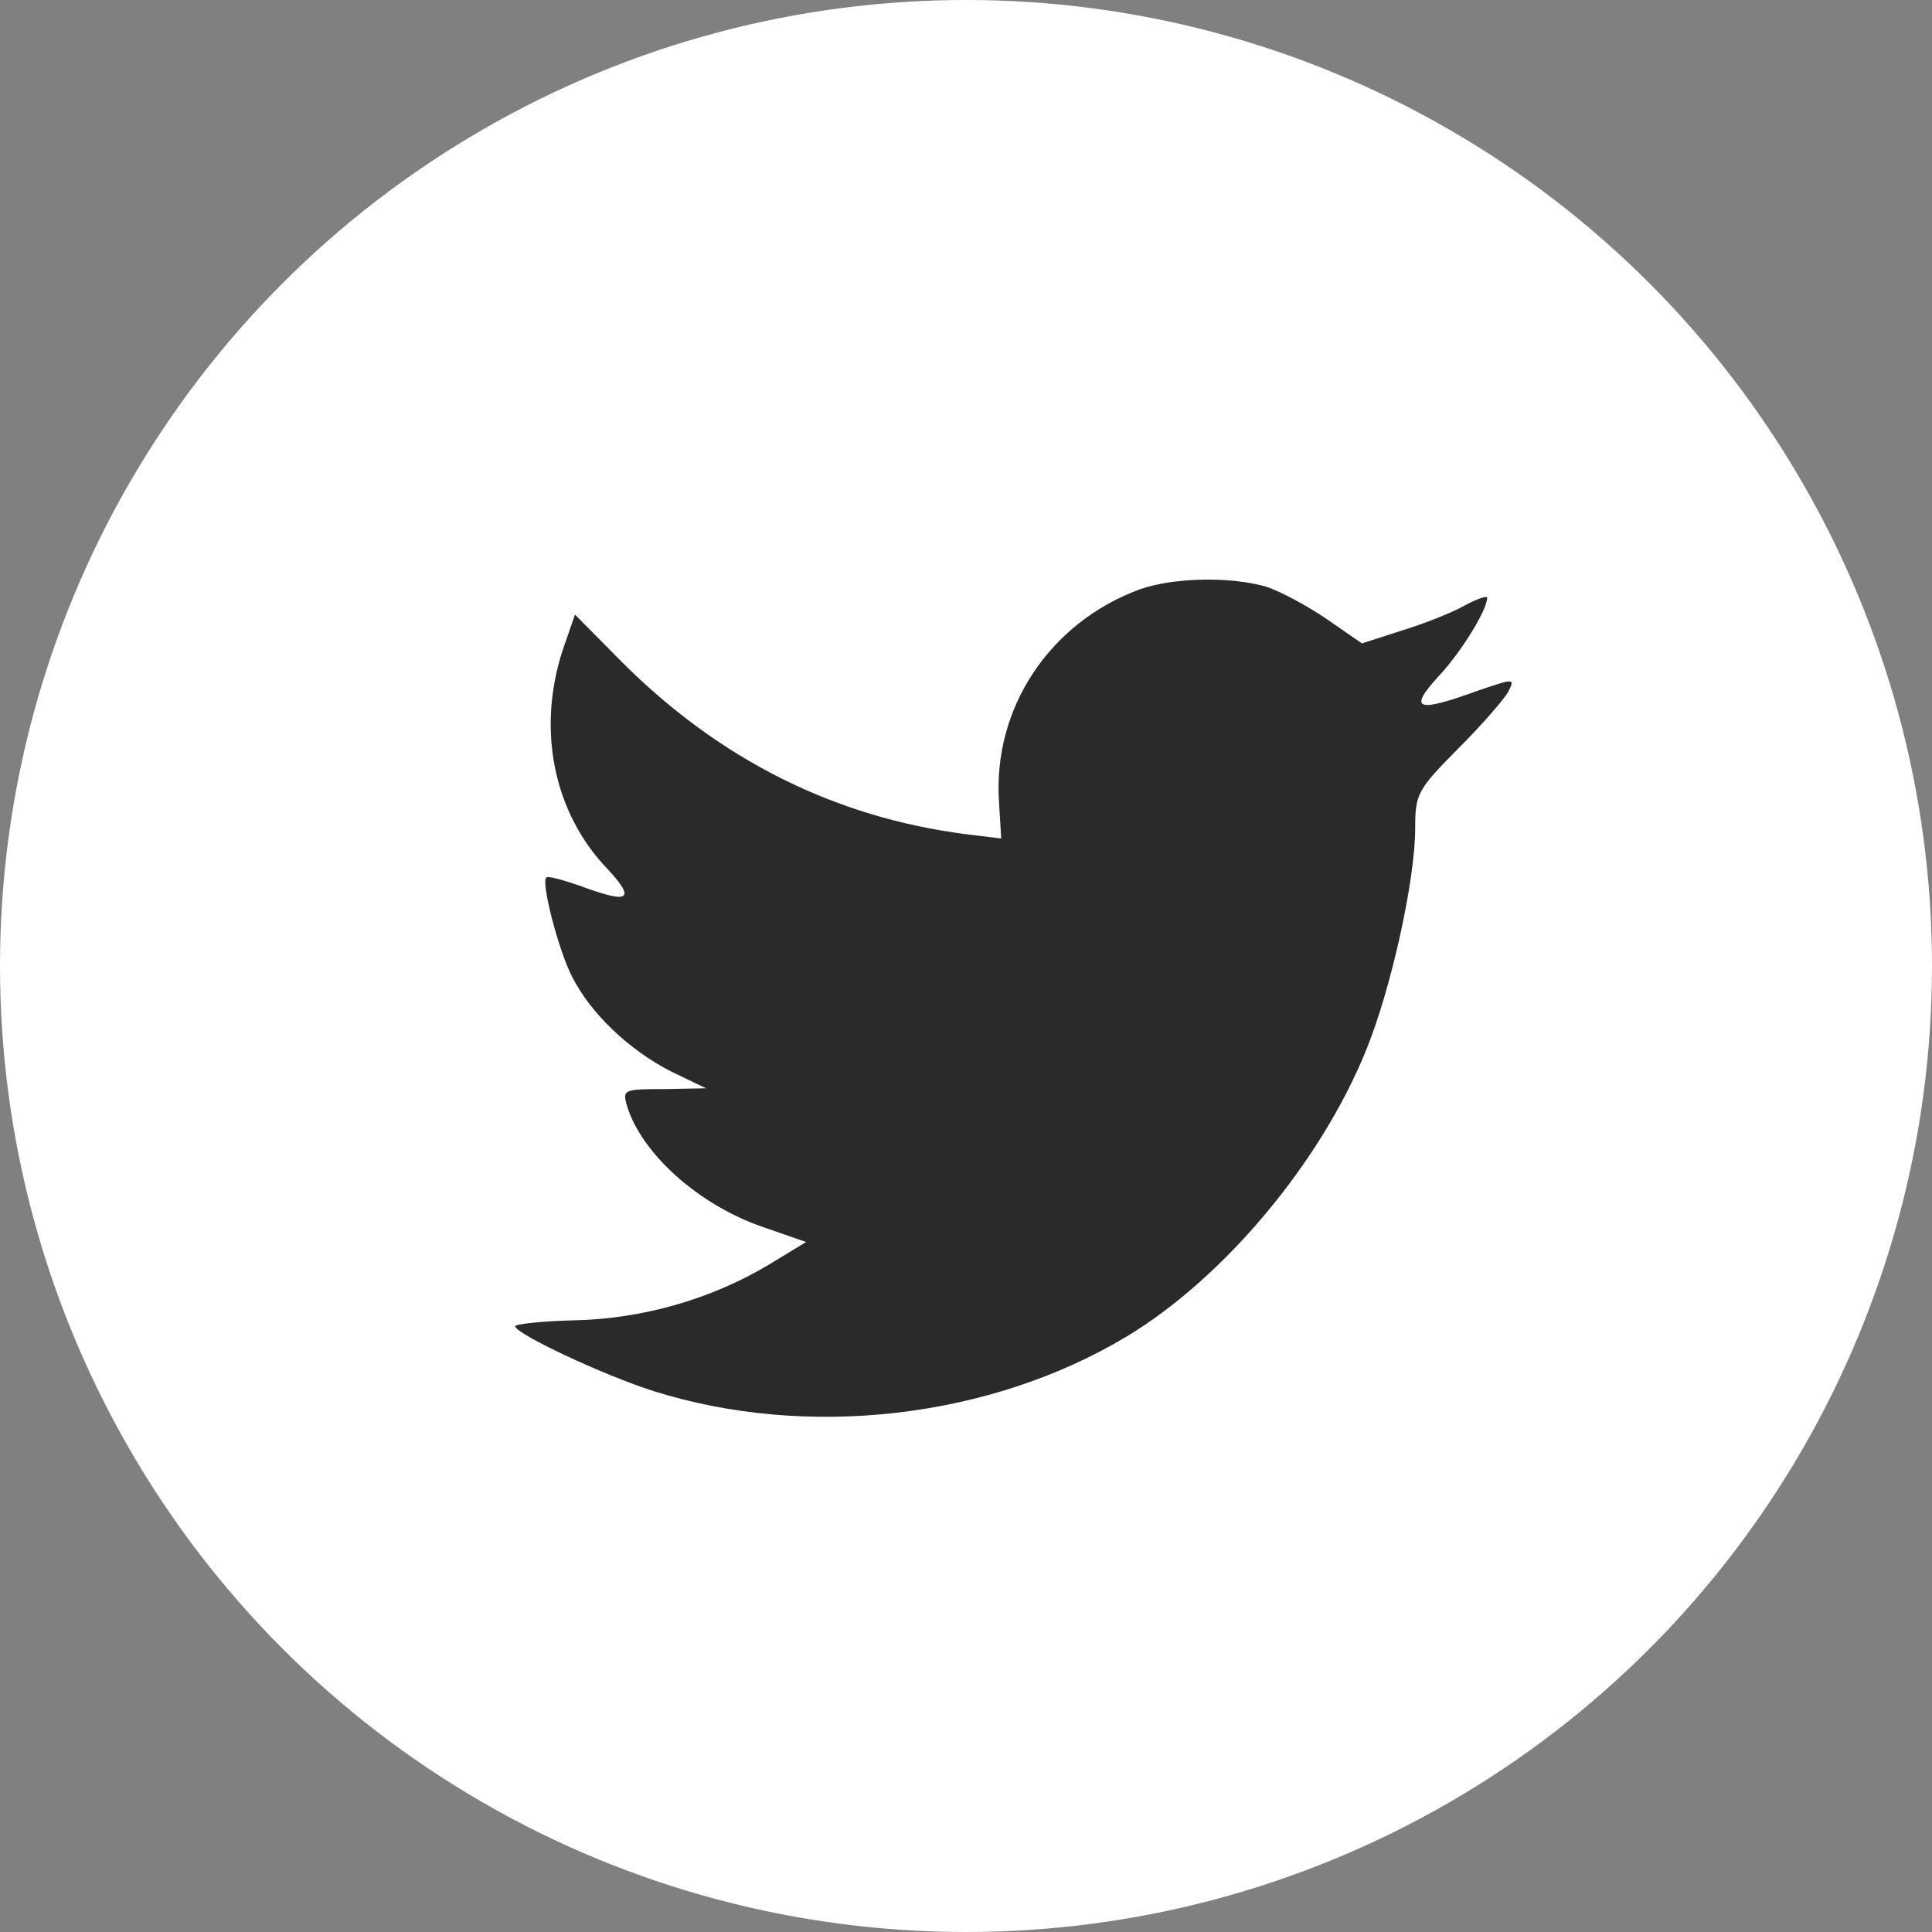
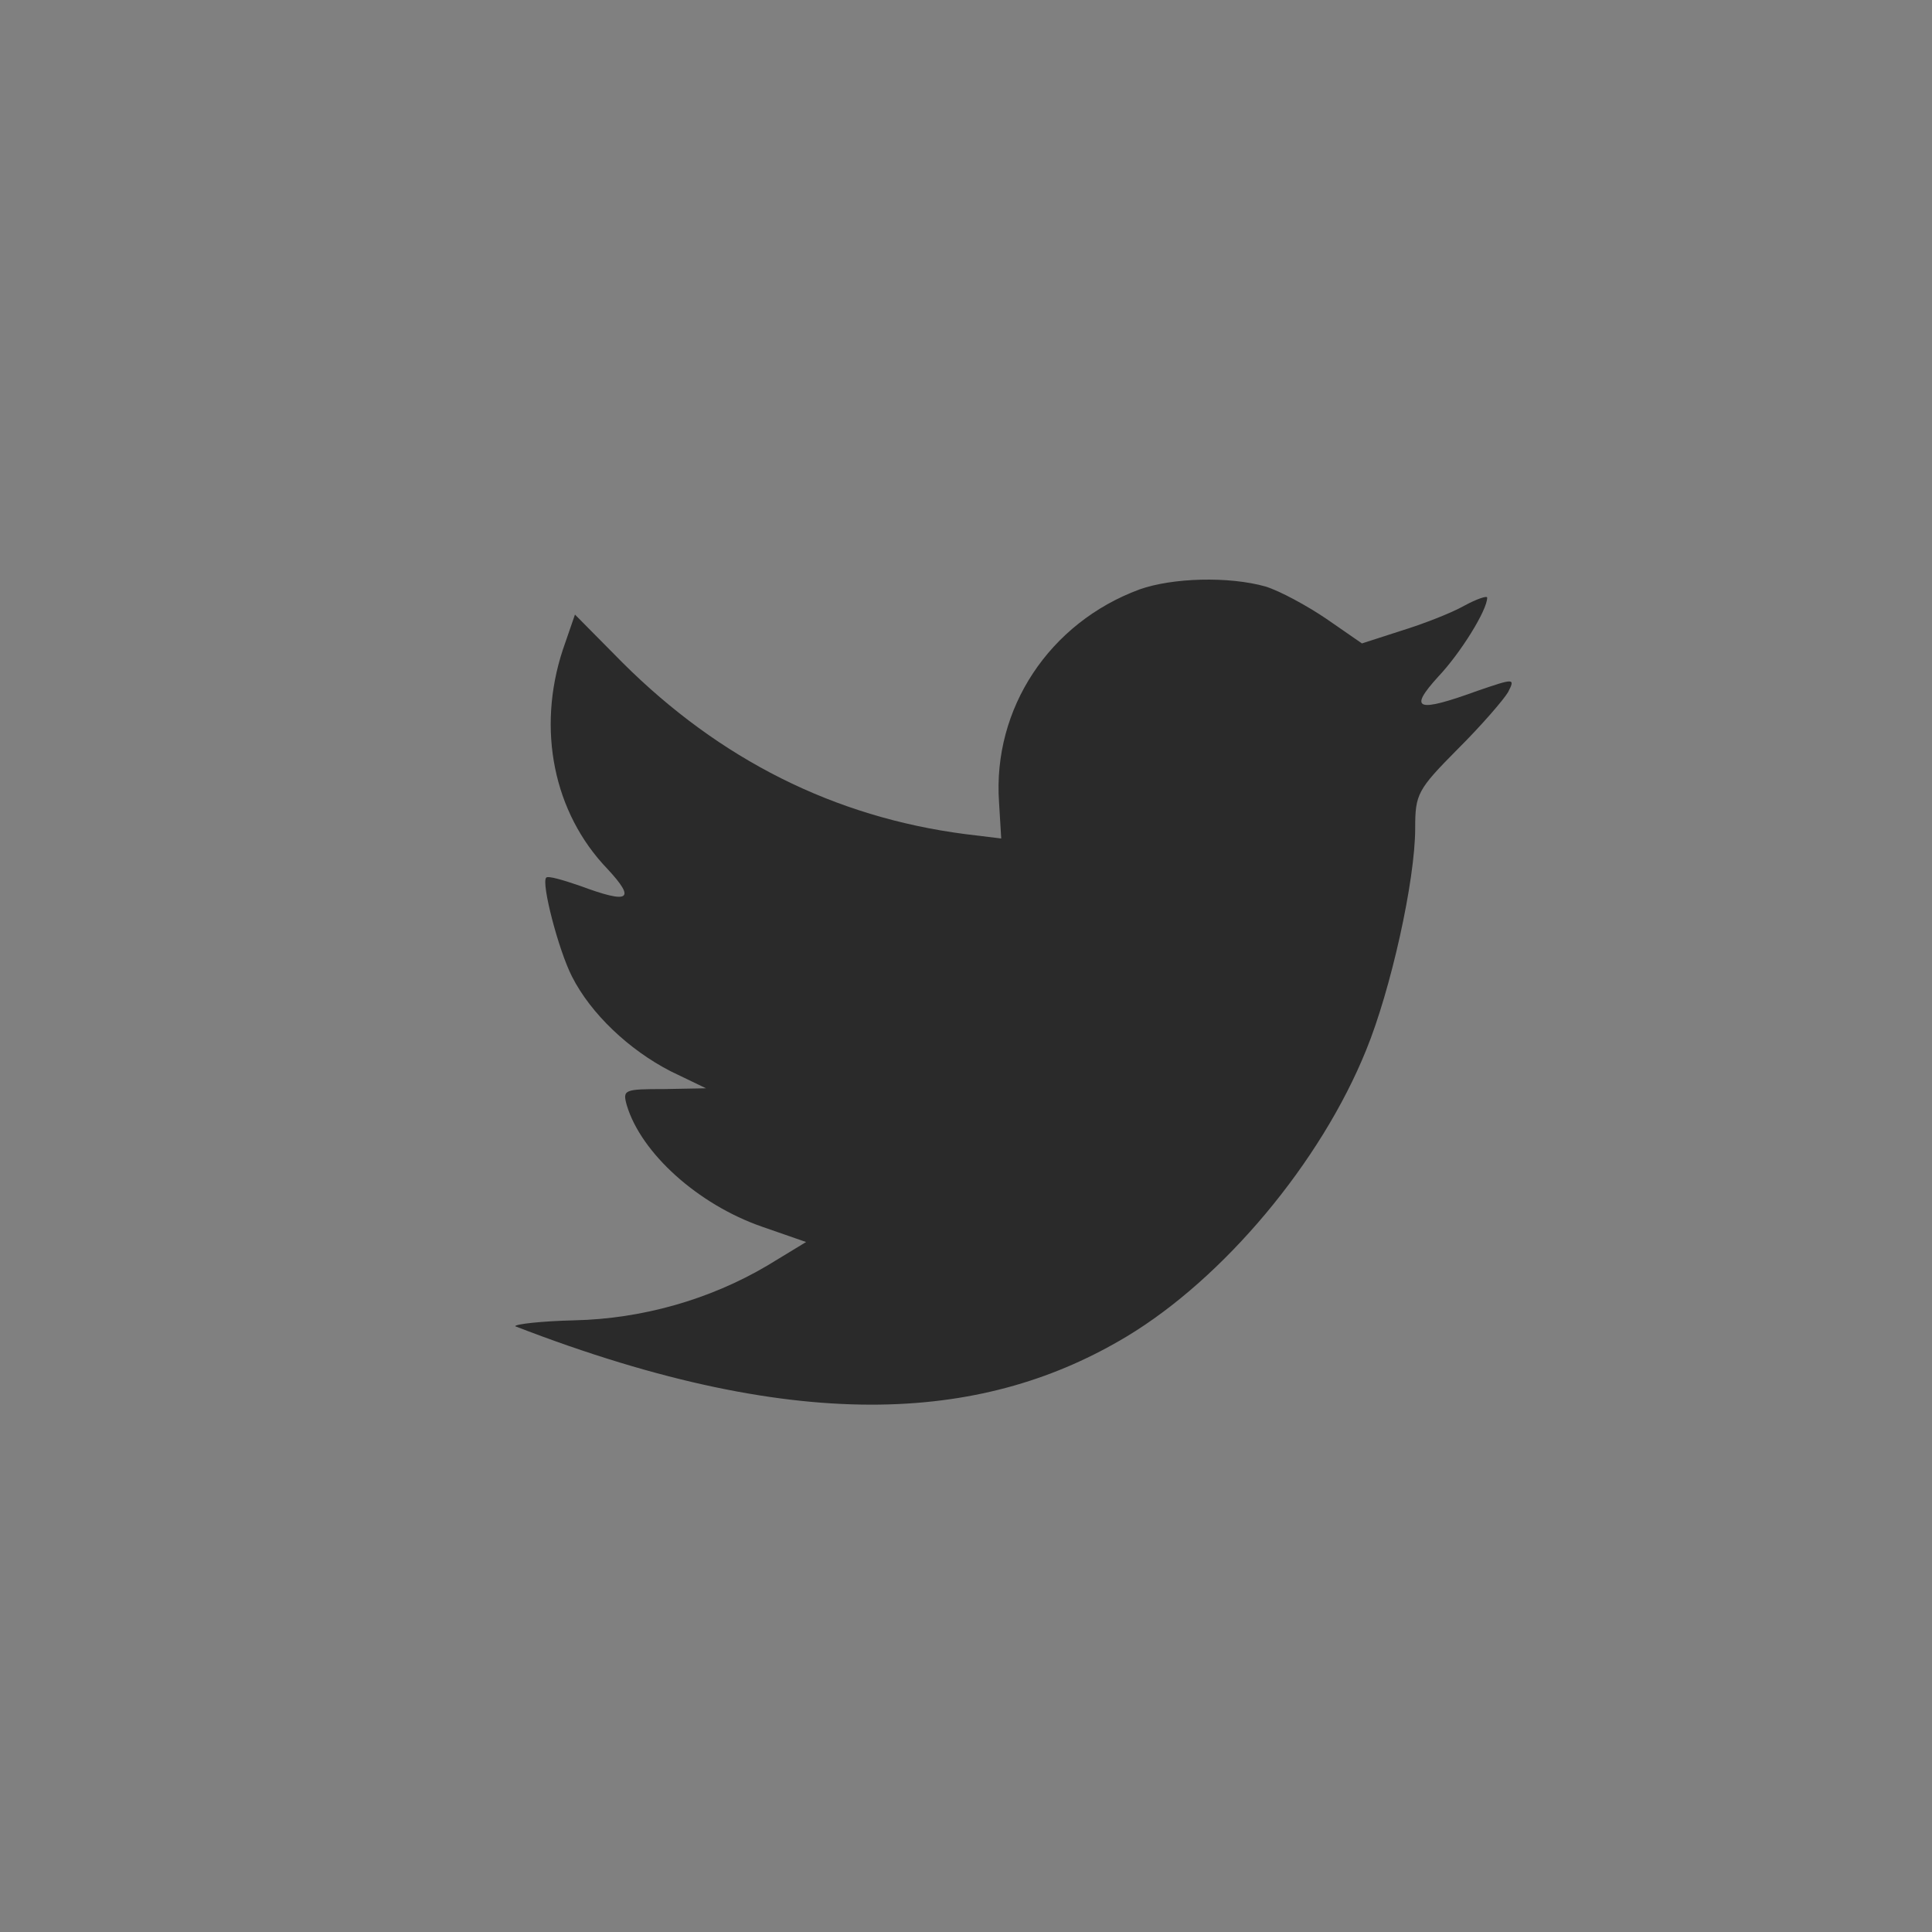
<svg xmlns="http://www.w3.org/2000/svg" xmlns:ns1="http://www.bohemiancoding.com/sketch/ns" width="30px" height="30px" viewBox="0 0 30 30" version="1.1">
  <rect x="0" y="0" width="30" height="30" fill="#808080" stroke="none" />
  <title>icon</title>
  <desc>Created with Sketch.</desc>
  <defs />
  <g id="Page-1" stroke="none" stroke-width="1" fill="none" fill-rule="evenodd" ns1:type="MSPage">
    <g id="icon" ns1:type="MSLayerGroup">
-       <circle id="Oval" fill="#FFFFFF" ns1:type="MSShapeGroup" cx="15" cy="15" r="15" />
-       <path d="M15.513,12.458 L15.547,13.02 L14.988,12.952 C12.953,12.688 11.175,11.793 9.666,10.289 L8.928,9.543 L8.738,10.094 C8.335,11.322 8.593,12.619 9.431,13.491 C9.878,13.973 9.778,14.042 9.006,13.755 C8.738,13.663 8.503,13.594 8.481,13.629 C8.402,13.709 8.671,14.753 8.883,15.166 C9.174,15.74 9.766,16.302 10.415,16.635 L10.963,16.899 L10.314,16.911 C9.688,16.911 9.666,16.922 9.733,17.163 C9.957,17.909 10.84,18.701 11.824,19.045 L12.517,19.286 L11.913,19.653 C11.019,20.181 9.968,20.479 8.917,20.502 C8.414,20.514 8,20.56 8,20.594 C8,20.709 9.364,21.352 10.158,21.604 C12.539,22.35 15.368,22.029 17.492,20.755 C19.001,19.848 20.511,18.047 21.215,16.302 C21.595,15.373 21.975,13.675 21.975,12.86 C21.975,12.332 22.009,12.263 22.635,11.632 C23.004,11.265 23.35,10.863 23.417,10.748 C23.529,10.53 23.518,10.53 22.948,10.725 C21.998,11.07 21.863,11.024 22.333,10.507 C22.68,10.14 23.093,9.475 23.093,9.28 C23.093,9.245 22.926,9.303 22.736,9.406 C22.534,9.521 22.087,9.693 21.752,9.796 L21.148,9.991 L20.6,9.612 C20.298,9.406 19.873,9.176 19.65,9.107 C19.08,8.947 18.208,8.97 17.693,9.153 C16.296,9.67 15.412,11.001 15.513,12.458 Z" id="Path" fill="#2a2a2a" ns1:type="MSShapeGroup" />
+       <path d="M15.513,12.458 L15.547,13.02 L14.988,12.952 C12.953,12.688 11.175,11.793 9.666,10.289 L8.928,9.543 L8.738,10.094 C8.335,11.322 8.593,12.619 9.431,13.491 C9.878,13.973 9.778,14.042 9.006,13.755 C8.738,13.663 8.503,13.594 8.481,13.629 C8.402,13.709 8.671,14.753 8.883,15.166 C9.174,15.74 9.766,16.302 10.415,16.635 L10.963,16.899 L10.314,16.911 C9.688,16.911 9.666,16.922 9.733,17.163 C9.957,17.909 10.84,18.701 11.824,19.045 L12.517,19.286 L11.913,19.653 C11.019,20.181 9.968,20.479 8.917,20.502 C8.414,20.514 8,20.56 8,20.594 C12.539,22.35 15.368,22.029 17.492,20.755 C19.001,19.848 20.511,18.047 21.215,16.302 C21.595,15.373 21.975,13.675 21.975,12.86 C21.975,12.332 22.009,12.263 22.635,11.632 C23.004,11.265 23.35,10.863 23.417,10.748 C23.529,10.53 23.518,10.53 22.948,10.725 C21.998,11.07 21.863,11.024 22.333,10.507 C22.68,10.14 23.093,9.475 23.093,9.28 C23.093,9.245 22.926,9.303 22.736,9.406 C22.534,9.521 22.087,9.693 21.752,9.796 L21.148,9.991 L20.6,9.612 C20.298,9.406 19.873,9.176 19.65,9.107 C19.08,8.947 18.208,8.97 17.693,9.153 C16.296,9.67 15.412,11.001 15.513,12.458 Z" id="Path" fill="#2a2a2a" ns1:type="MSShapeGroup" />
    </g>
  </g>
</svg>